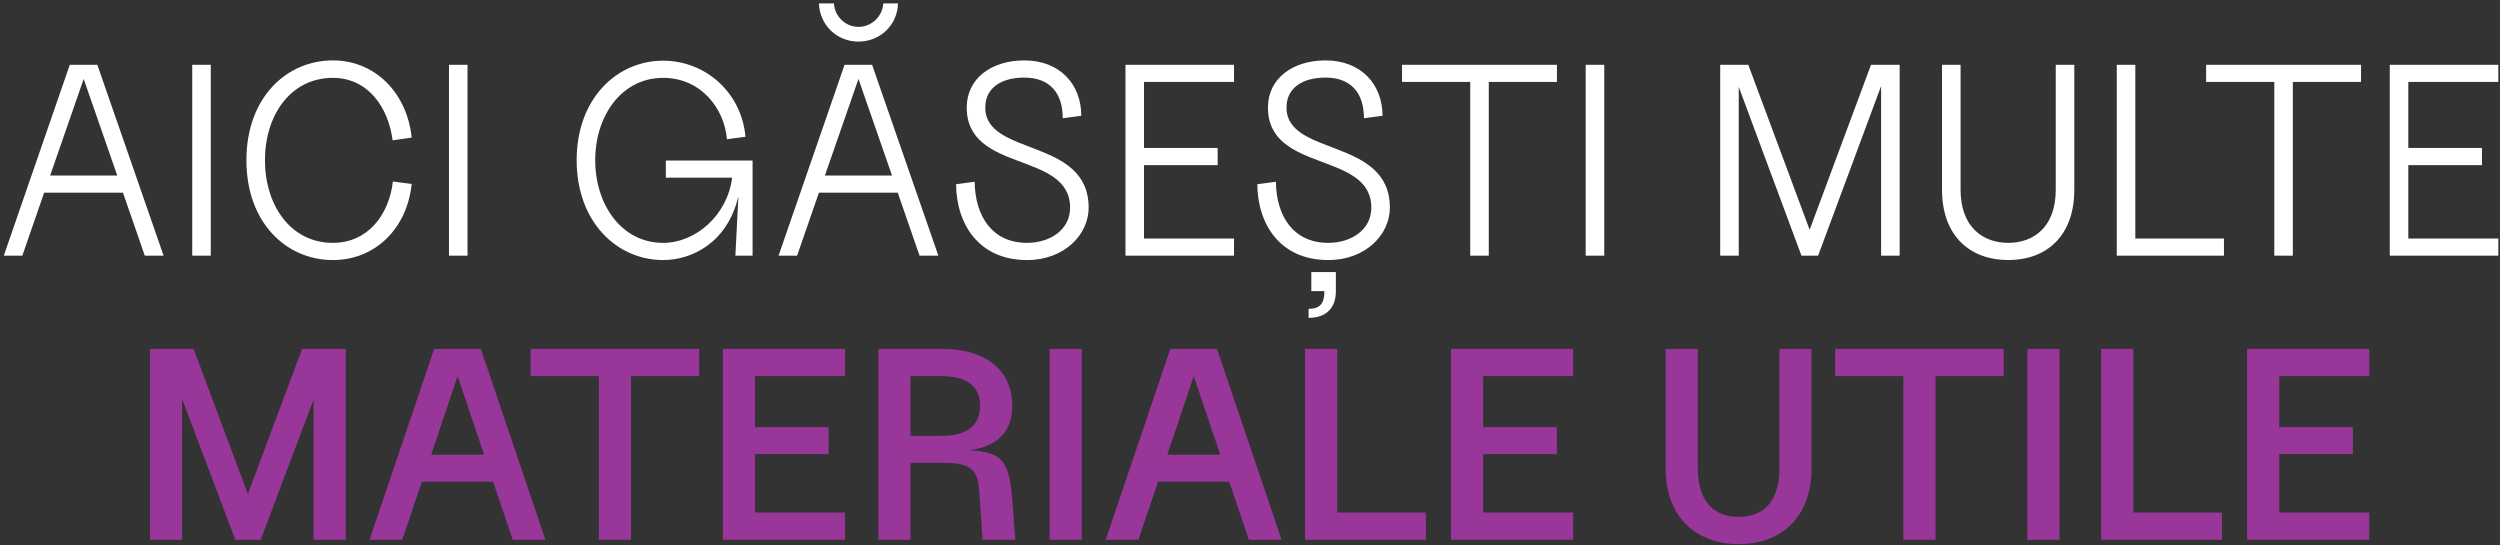
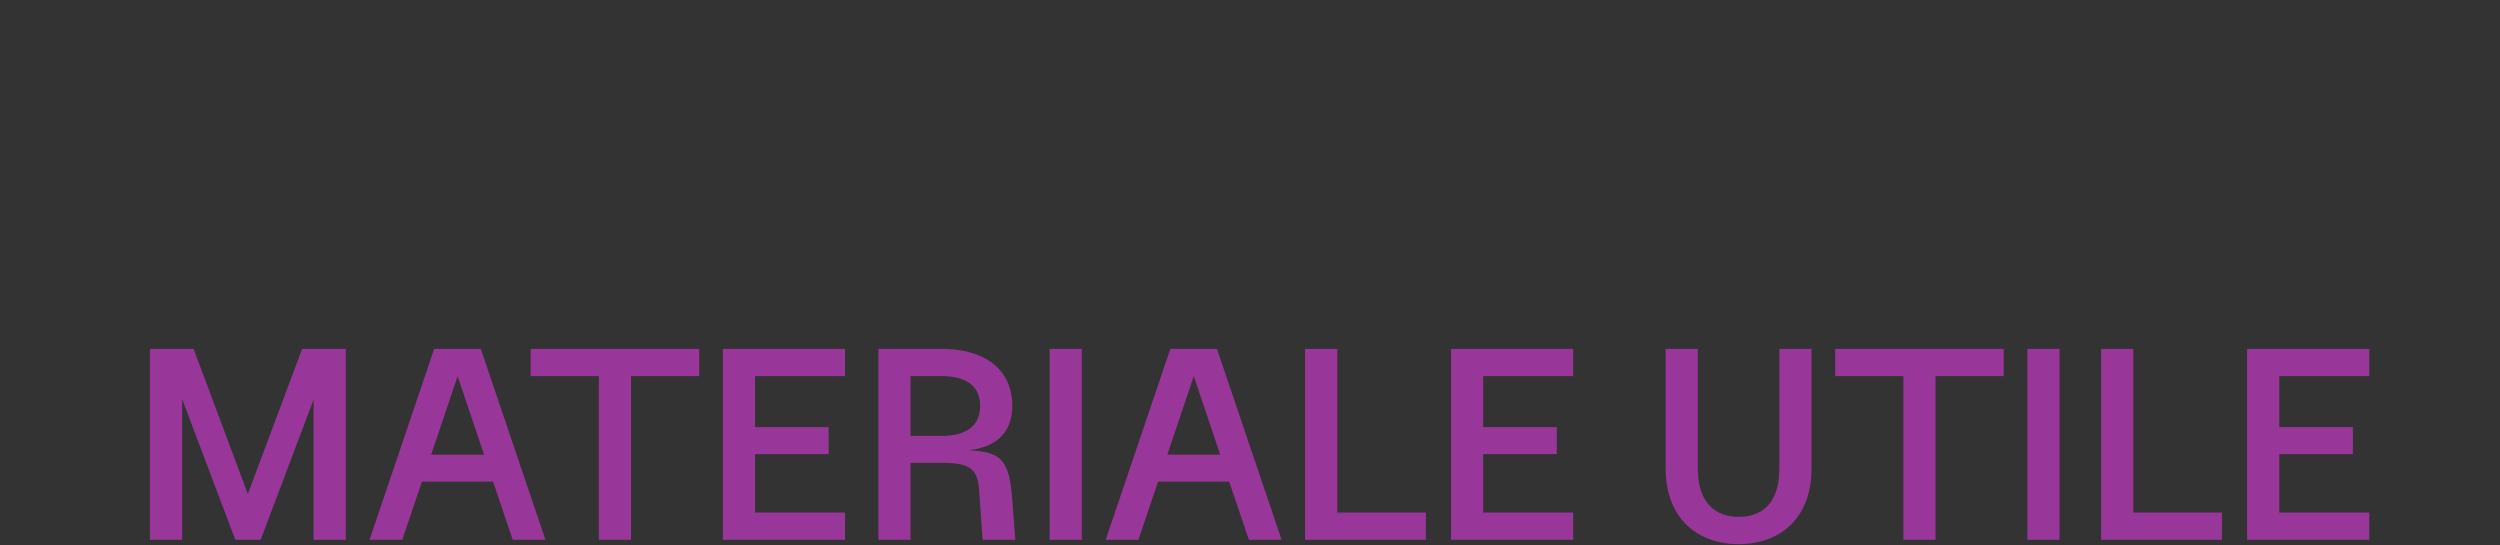
<svg xmlns="http://www.w3.org/2000/svg" width="440" height="96" viewBox="0 0 440 96" fill="none">
  <rect x="0" y="0" width="440" height="96" fill="#333333" stroke="none" />
-   <path d="M0.666 45H3.93L7.771 33.912H21.642L25.483 45H28.794L17.131 11.4H12.283L0.666 45ZM8.826 30.888L14.73 13.896L20.634 30.888H8.826ZM33.833 45H37.097V11.4H33.833V45ZM58.584 45.768C66.024 45.768 71.64 40.248 72.456 32.376L69.144 31.944C68.52 37.656 64.824 42.744 58.584 42.744C51.144 42.744 46.632 36.12 46.632 28.2C46.632 20.28 51.144 13.704 58.584 13.704C64.824 13.704 68.376 18.984 69.096 24.696L72.456 24.216C71.64 16.344 66.024 10.632 58.584 10.632C50.424 10.632 43.368 17.16 43.368 28.2C43.368 39.24 50.424 45.768 58.584 45.768ZM79.021 45H82.285V11.4H79.021V45ZM116.709 45.768C121.749 45.768 128.037 42.744 129.957 34.536L129.429 45H132.453V28.248H117.189V31.272H128.853C128.037 37.848 122.469 42.744 116.709 42.744C109.365 42.744 104.757 35.976 104.757 28.2C104.757 20.424 109.365 13.704 116.709 13.704C123.477 13.704 127.509 19.224 127.941 24.504L131.205 24.072C130.485 16.152 124.053 10.68 116.709 10.68C108.645 10.68 101.493 17.256 101.493 28.2C101.493 39.144 108.645 45.768 116.709 45.768ZM137.026 45H140.29L144.13 33.912H158.002L161.842 45H165.154L153.49 11.4H148.642L137.026 45ZM144.13 0.6C144.274 4.392 147.25 7.32 151.09 7.32C154.93 7.32 157.954 4.392 158.05 0.6H155.458C155.314 2.904 153.394 4.728 151.09 4.728C148.786 4.728 146.914 2.904 146.77 0.6H144.13ZM145.186 30.888L151.09 13.896L156.994 30.888H145.186ZM180.753 45.768C187.377 45.768 191.601 41.256 191.601 36.552C191.601 24.168 173.409 27.576 173.409 18.936C173.409 15.384 176.337 13.656 180.273 13.656C184.881 13.656 187.041 16.488 187.041 20.808L190.305 20.376C190.305 14.856 186.561 10.632 180.273 10.632C174.561 10.632 170.145 13.752 170.145 18.936C170.145 30.504 188.337 26.568 188.337 36.552C188.337 40.536 184.689 42.744 180.753 42.744C174.753 42.744 171.633 38.232 171.537 31.992L168.273 32.424C168.321 39.48 172.305 45.768 180.753 45.768ZM198.083 45H217.187V41.976H201.347V29.064H214.307V26.04H201.347V14.424H217.187V11.4H198.083V45ZM233.768 45.768C240.392 45.768 244.616 41.256 244.616 36.552C244.616 24.168 226.424 27.576 226.424 18.936C226.424 15.384 229.352 13.656 233.288 13.656C237.896 13.656 240.056 16.488 240.056 20.808L243.32 20.376C243.32 14.856 239.576 10.632 233.288 10.632C227.576 10.632 223.16 13.752 223.16 18.936C223.16 30.504 241.352 26.568 241.352 36.552C241.352 40.536 237.704 42.744 233.768 42.744C227.768 42.744 224.648 38.232 224.552 31.992L221.288 32.424C221.336 39.48 225.32 45.768 233.768 45.768ZM230.312 55.944C233.048 55.944 235.112 54.552 235.112 51.24V47.88H230.792V51.24H233.096C233.096 53.4 232.328 54.36 230.312 54.36V55.944ZM258.76 45H262.024V14.424H274.024V11.4H246.76V14.424H258.76V45ZM279.083 45H282.347V11.4H279.083V45ZM302.755 45H306.019V15.288L317.059 45H319.987L331.075 15.144V45H334.339V11.4H329.299L318.499 40.44L307.699 11.4H302.755V45ZM353.461 45.768C360.085 45.768 365.077 41.64 365.077 33.384V11.4H361.812V33.384C361.812 40.008 357.877 42.744 353.461 42.744C349.045 42.744 345.061 40.008 345.061 33.384V11.4H341.797V33.384C341.797 41.64 346.837 45.768 353.461 45.768ZM372.552 45H391.416V41.976H375.816V11.4H372.552V45ZM400.276 45H403.54V14.424H415.54V11.4H388.276V14.424H400.276V45ZM420.599 45H439.703V41.976H423.863V29.064H436.823V26.04H423.863V14.424H439.703V11.4H420.599V45Z" fill="white" />
  <path d="M26.392 95H32.056V70.232L41.416 95H45.88L55.192 70.328V95H60.856V61.4H53.176L43.624 86.936L34.072 61.4H26.392V95ZM65.038 95H70.798L74.254 84.776H86.782L90.238 95H95.998L84.622 61.4H76.414L65.038 95ZM75.886 80.024L80.542 66.2L85.198 80.024H75.886ZM105.397 95H111.061V66.2H123.061V61.4H93.397V66.2H105.397V95ZM127.221 95H148.725V90.2H132.885V79.928H145.845V75.176H132.885V66.2H148.725V61.4H127.221V95ZM154.596 95H160.26V81.464H166.164C171.828 81.464 172.164 83.432 172.404 87.32L172.932 95H178.692L178.164 87.992C177.636 81.032 176.34 79.496 170.484 79.256C174.468 78.776 178.164 76.856 178.164 71.432C178.164 64.808 173.028 61.4 165.828 61.4H154.596V95ZM160.26 76.712V66.2H165.828C169.812 66.2 172.5 67.784 172.5 71.432C172.5 75.128 169.812 76.712 165.828 76.712H160.26ZM184.736 95H190.4V61.4H184.736V95ZM194.601 95H200.361L203.817 84.776H216.345L219.801 95H225.561L214.185 61.4H205.977L194.601 95ZM205.449 80.024L210.105 66.2L214.761 80.024H205.449ZM229.689 95H250.953V90.2H235.353V61.4H229.689V95ZM255.377 95H276.881V90.2H261.041V79.928H274.001V75.176H261.041V66.2H276.881V61.4H255.377V95ZM306.016 95.768C313.216 95.768 318.832 91.304 318.832 82.424V61.4H313.168V82.424C313.168 88.76 309.952 90.968 306.016 90.968C302.08 90.968 298.816 88.712 298.816 82.424V61.4H293.152V82.424C293.152 91.304 298.816 95.768 306.016 95.768ZM334.991 95H340.655V66.2H352.655V61.4H322.991V66.2H334.991V95ZM356.814 95H362.478V61.4H356.814V95ZM369.799 95H391.063V90.2H375.463V61.4H369.799V95ZM395.486 95H416.99V90.2H401.15V79.928H414.11V75.176H401.15V66.2H416.99V61.4H395.486V95Z" fill="#98369A" />
</svg>